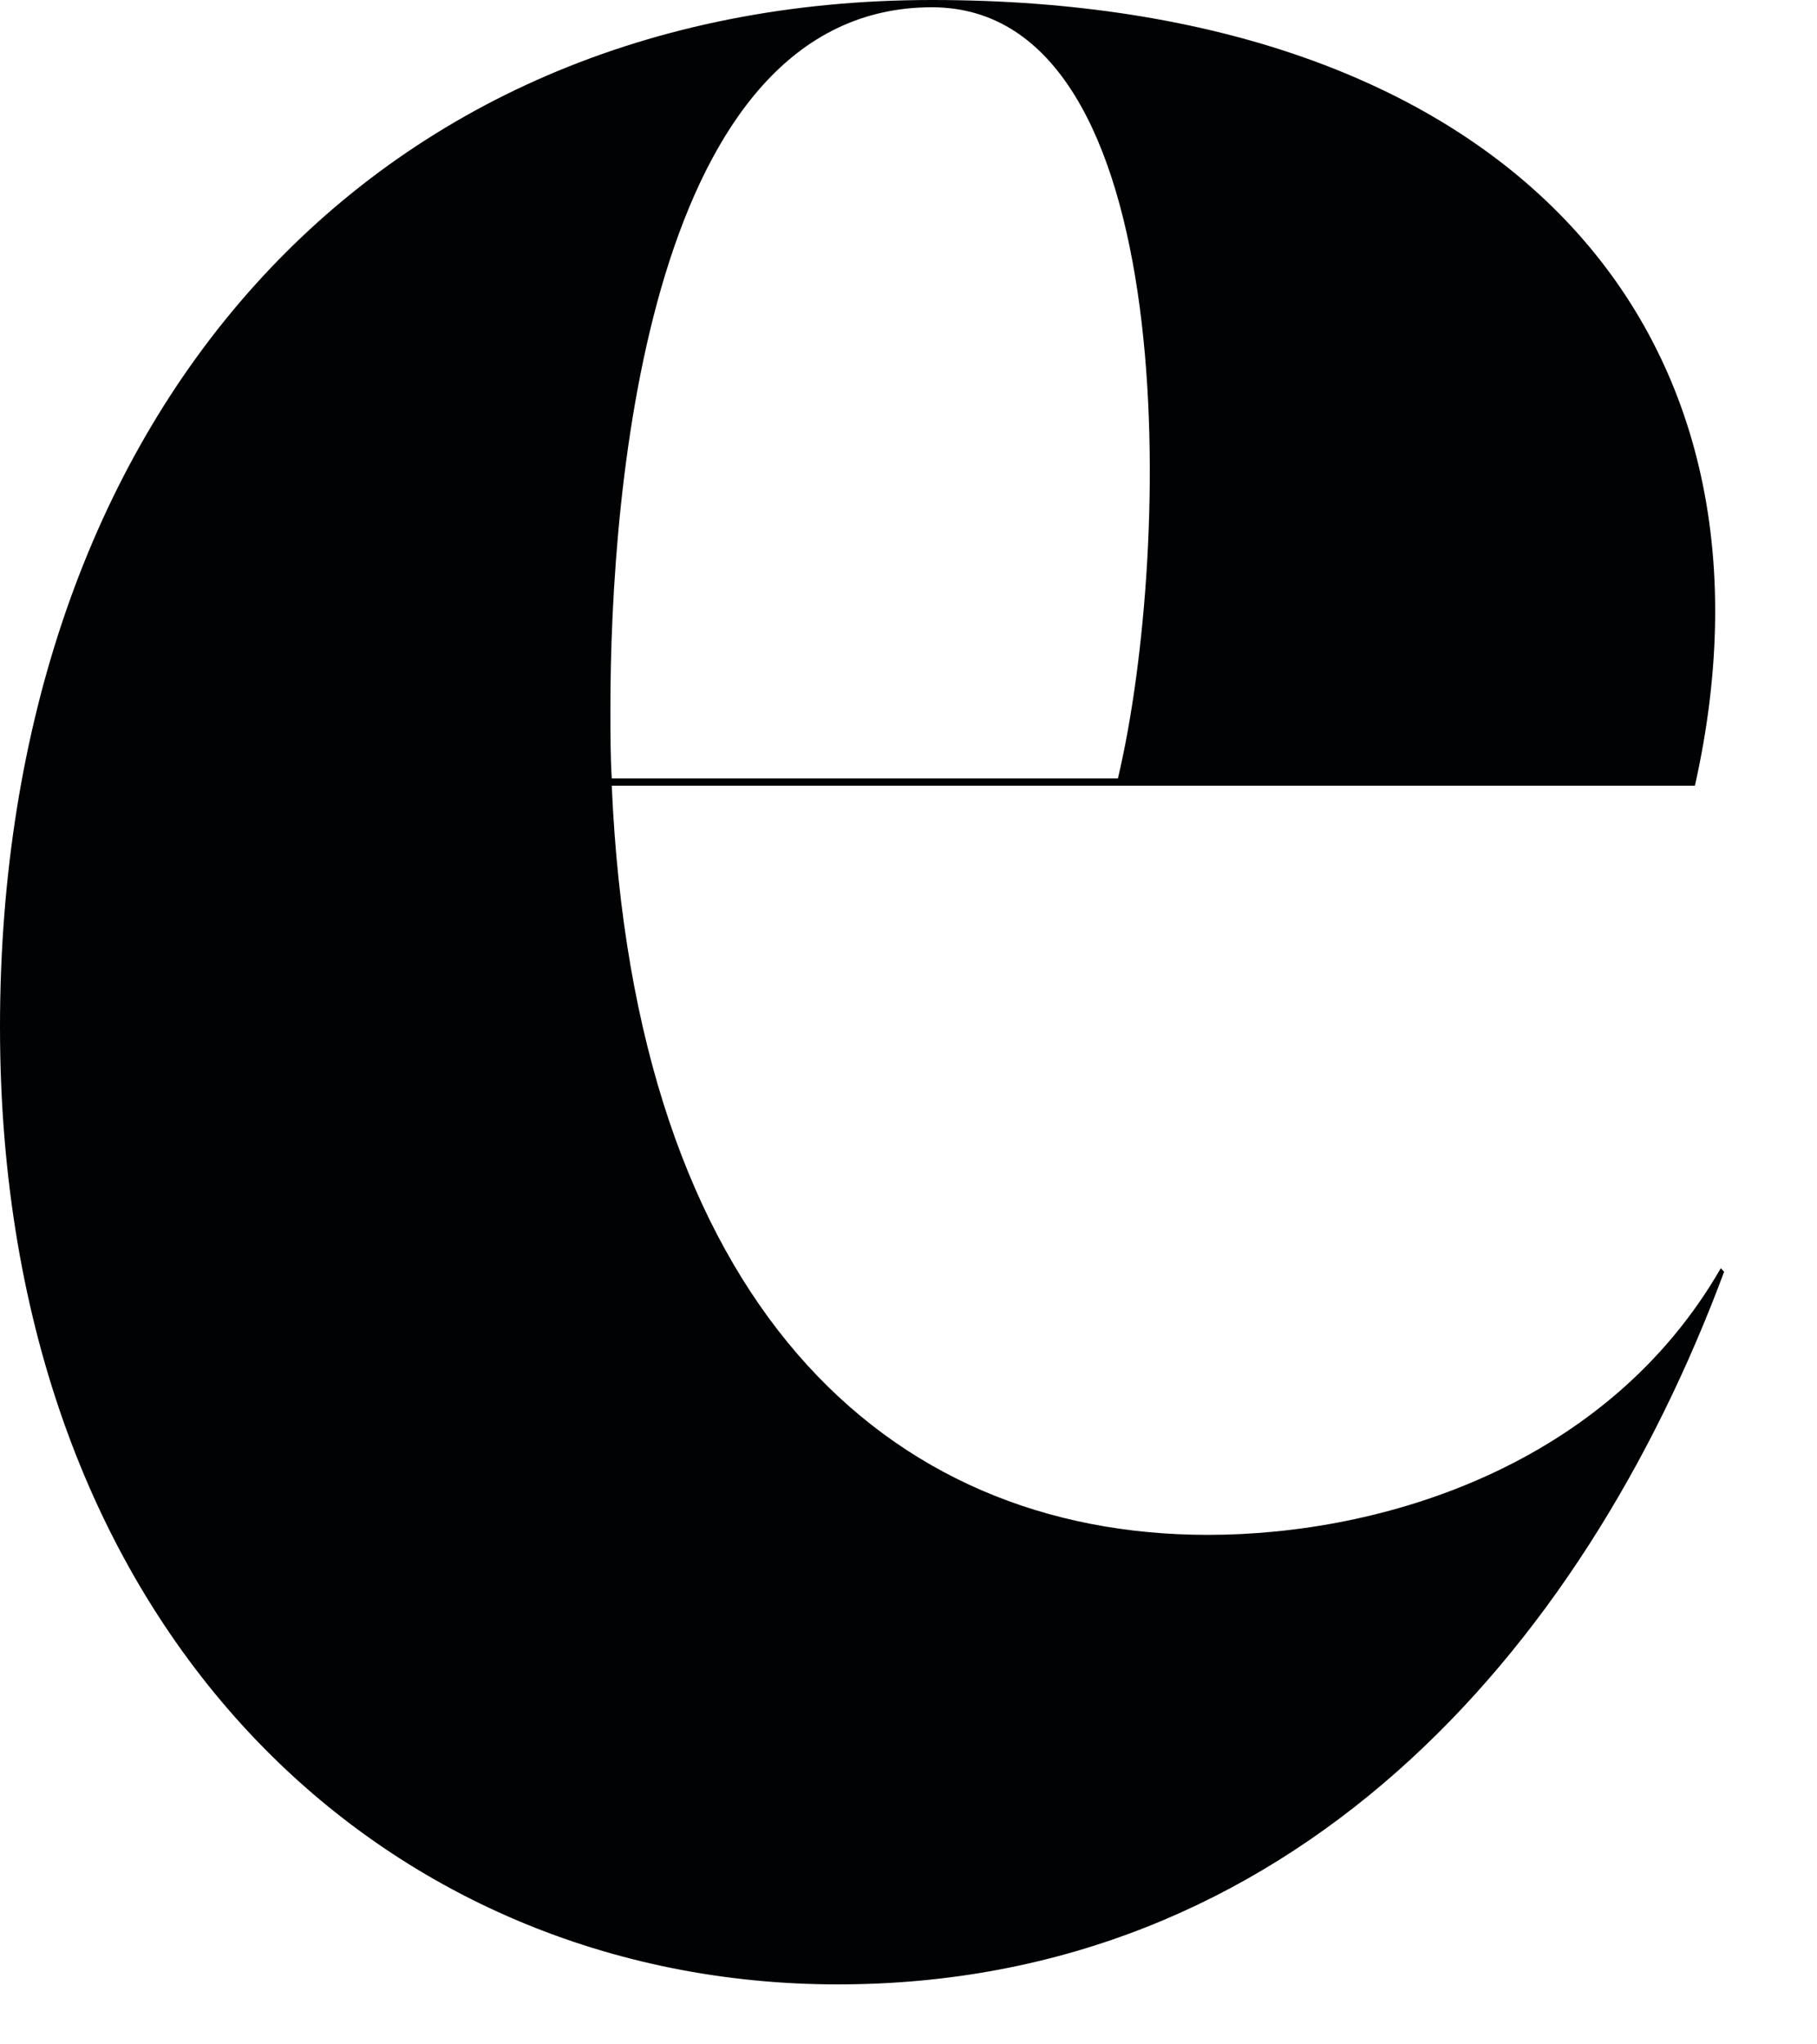
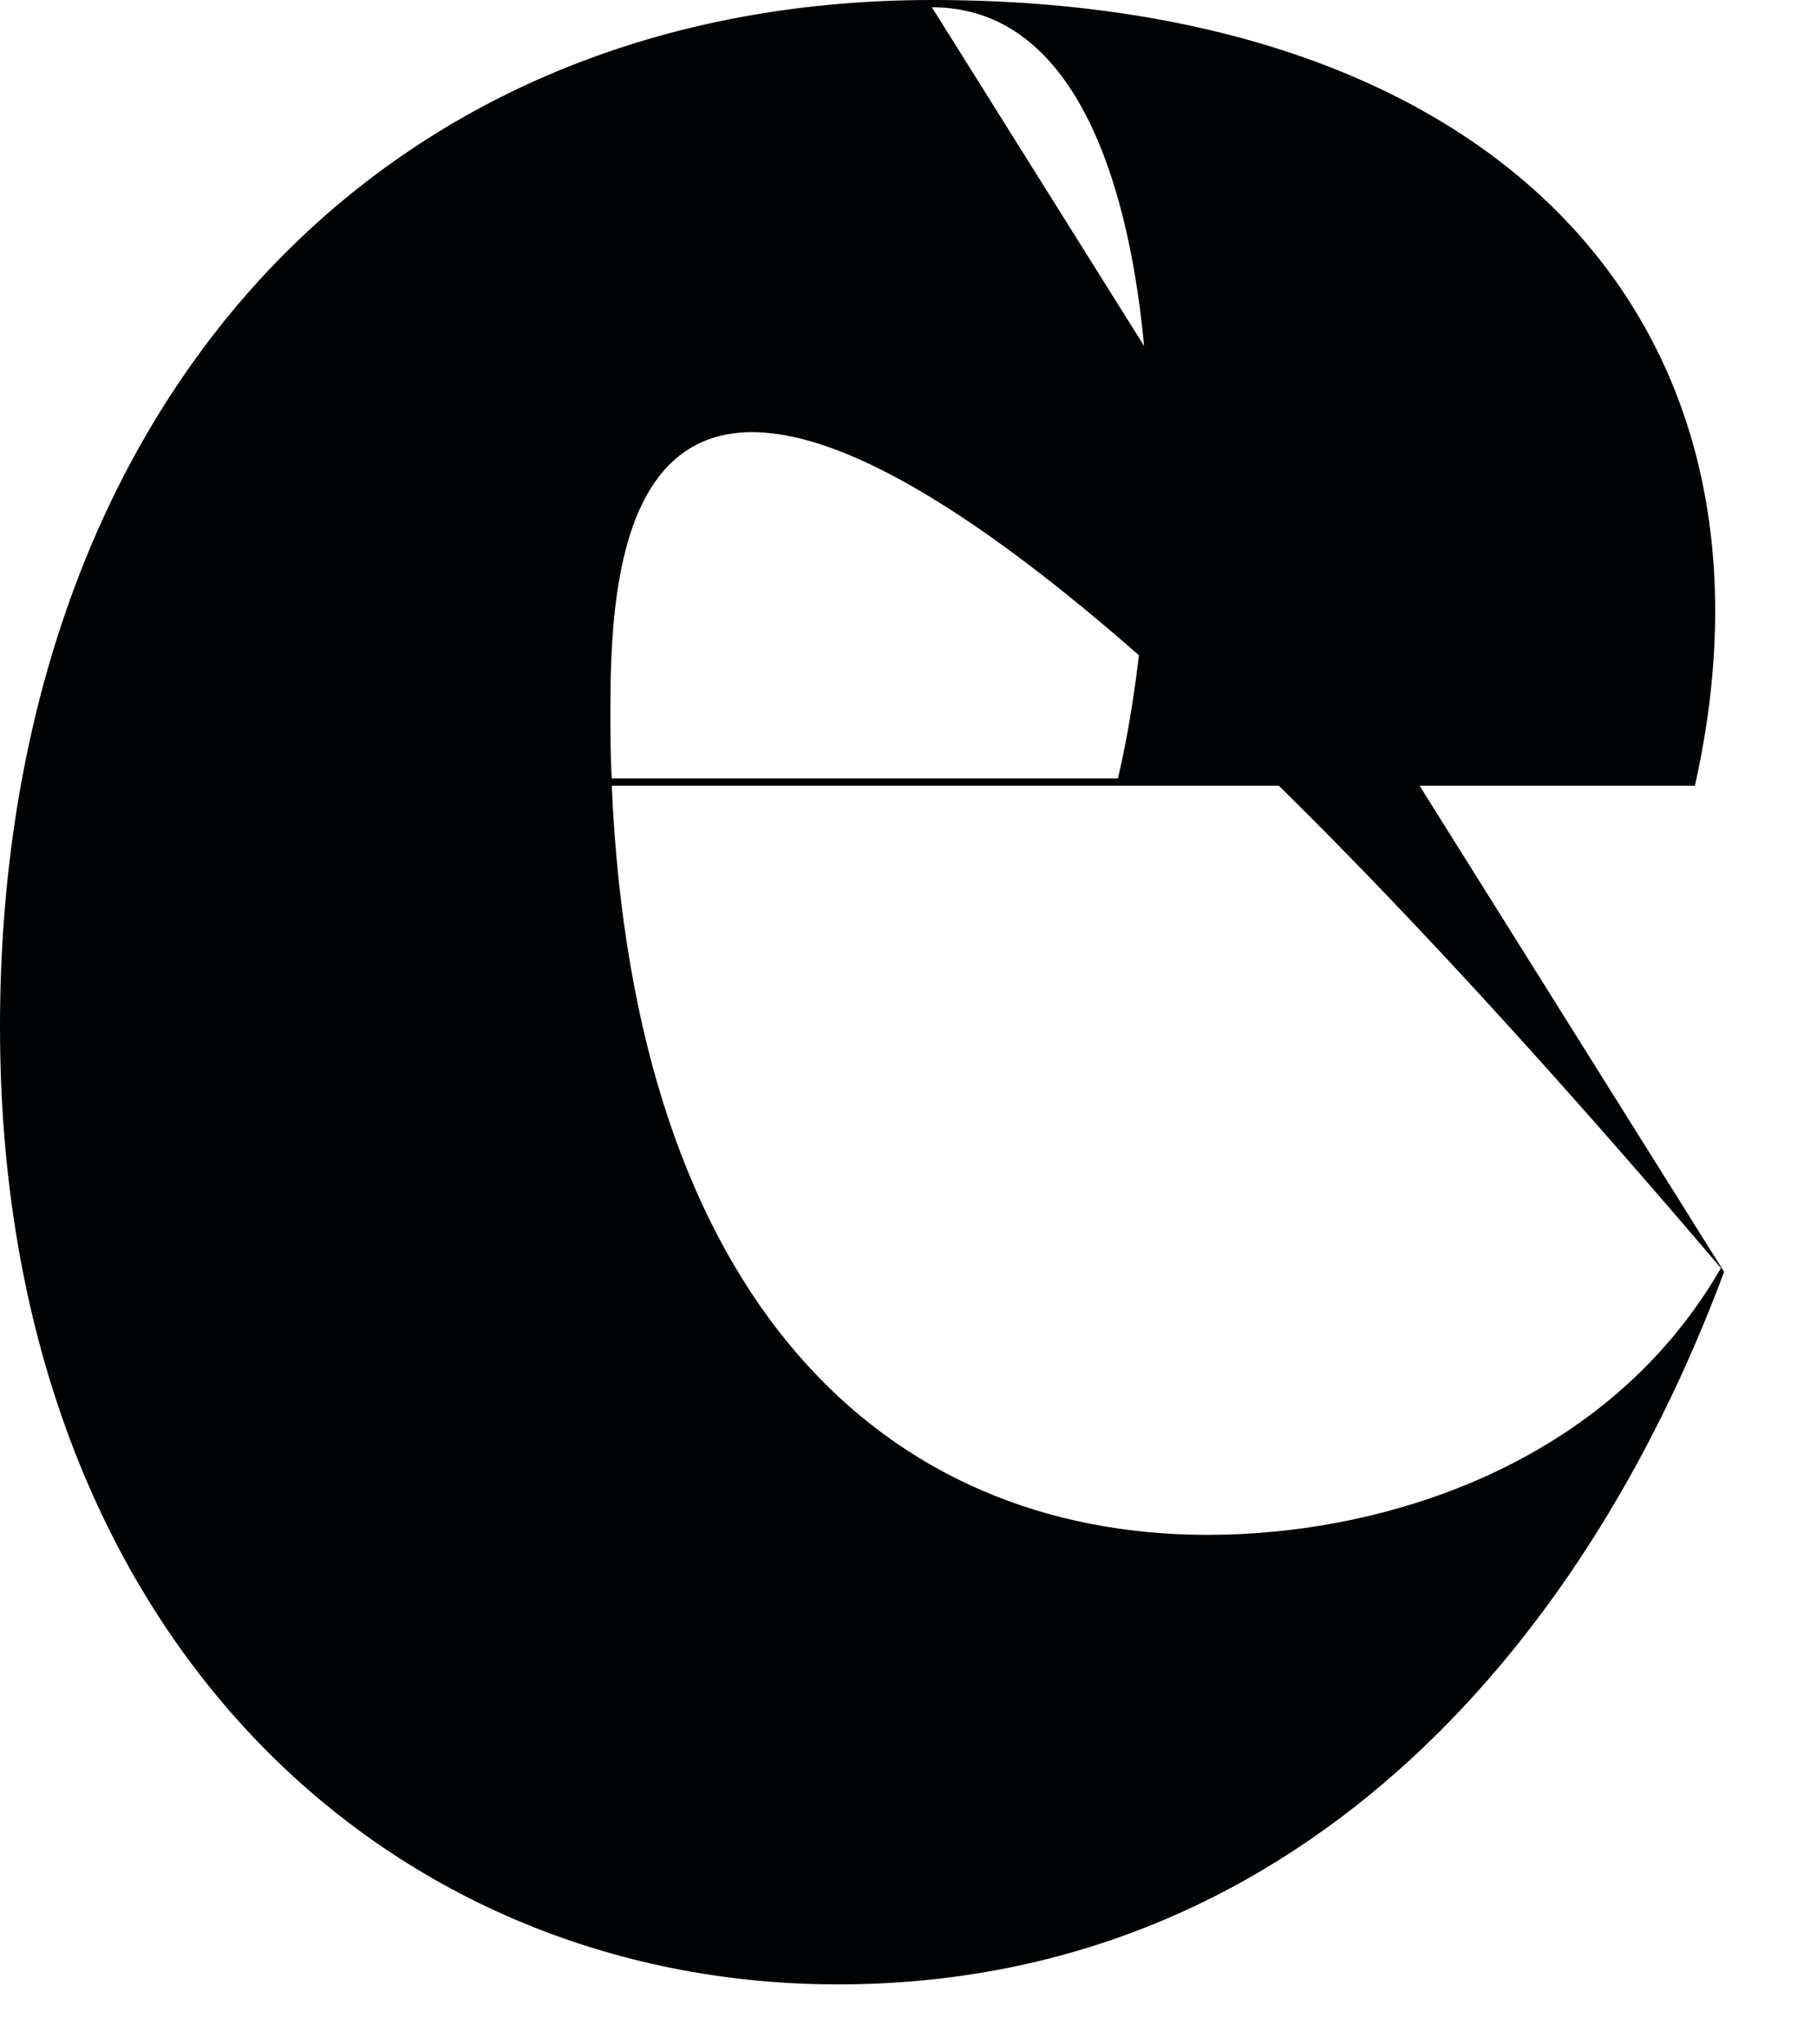
<svg xmlns="http://www.w3.org/2000/svg" fill="none" height="100%" overflow="visible" preserveAspectRatio="none" style="display: block;" viewBox="0 0 16 18" width="100%">
-   <path d="M15.182 11.198C13.924 14.576 11.351 17.472 7.377 17.472C3.402 17.472 0 14.383 0 9.042C0 3.7 3.231 0 8.206 0C13.181 0 15.84 2.832 14.925 6.918H5.387C5.584 11.464 7.797 13.514 10.636 13.514C12.18 13.514 14.153 12.903 15.153 11.166L15.182 11.198ZM8.206 0.064C5.718 0.064 5.375 4.28 5.375 6.242C5.375 6.449 5.375 6.656 5.387 6.854H9.844C10.322 4.84 10.424 0.064 8.206 0.064Z" fill="#010203" id="Vector" />
+   <path d="M15.182 11.198C13.924 14.576 11.351 17.472 7.377 17.472C3.402 17.472 0 14.383 0 9.042C0 3.7 3.231 0 8.206 0C13.181 0 15.84 2.832 14.925 6.918H5.387C5.584 11.464 7.797 13.514 10.636 13.514C12.18 13.514 14.153 12.903 15.153 11.166L15.182 11.198ZC5.718 0.064 5.375 4.28 5.375 6.242C5.375 6.449 5.375 6.656 5.387 6.854H9.844C10.322 4.84 10.424 0.064 8.206 0.064Z" fill="#010203" id="Vector" />
</svg>